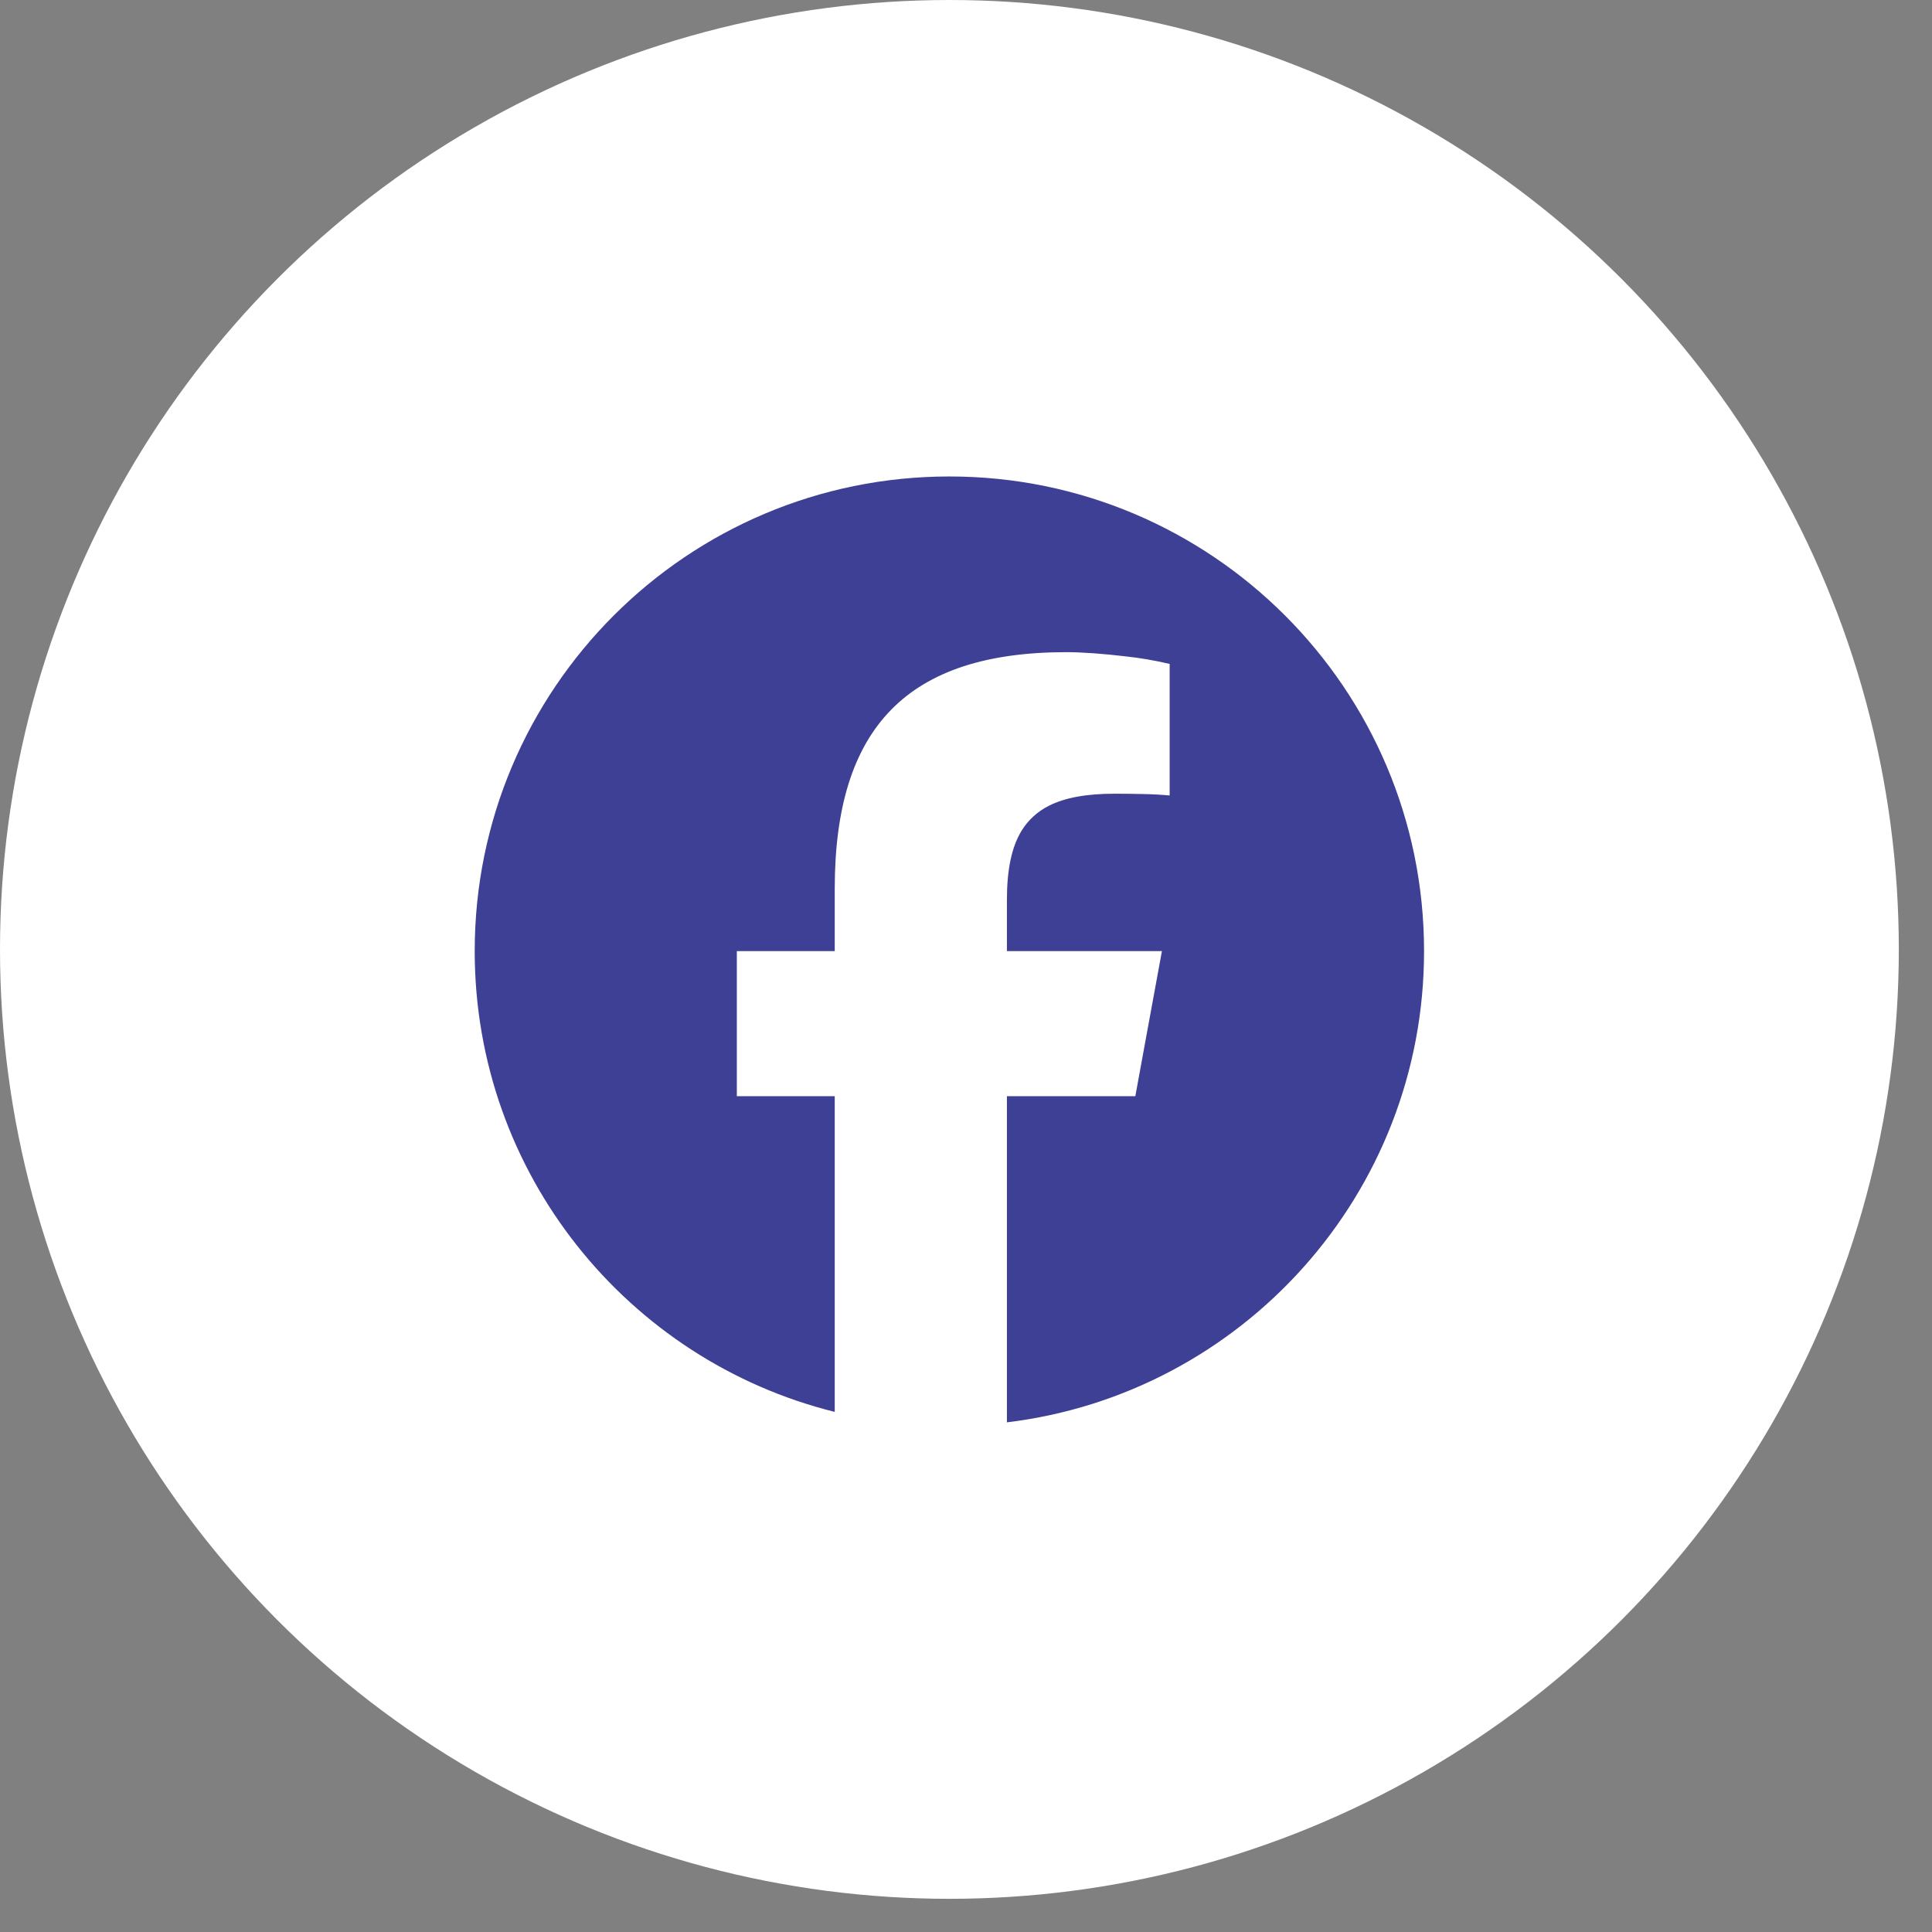
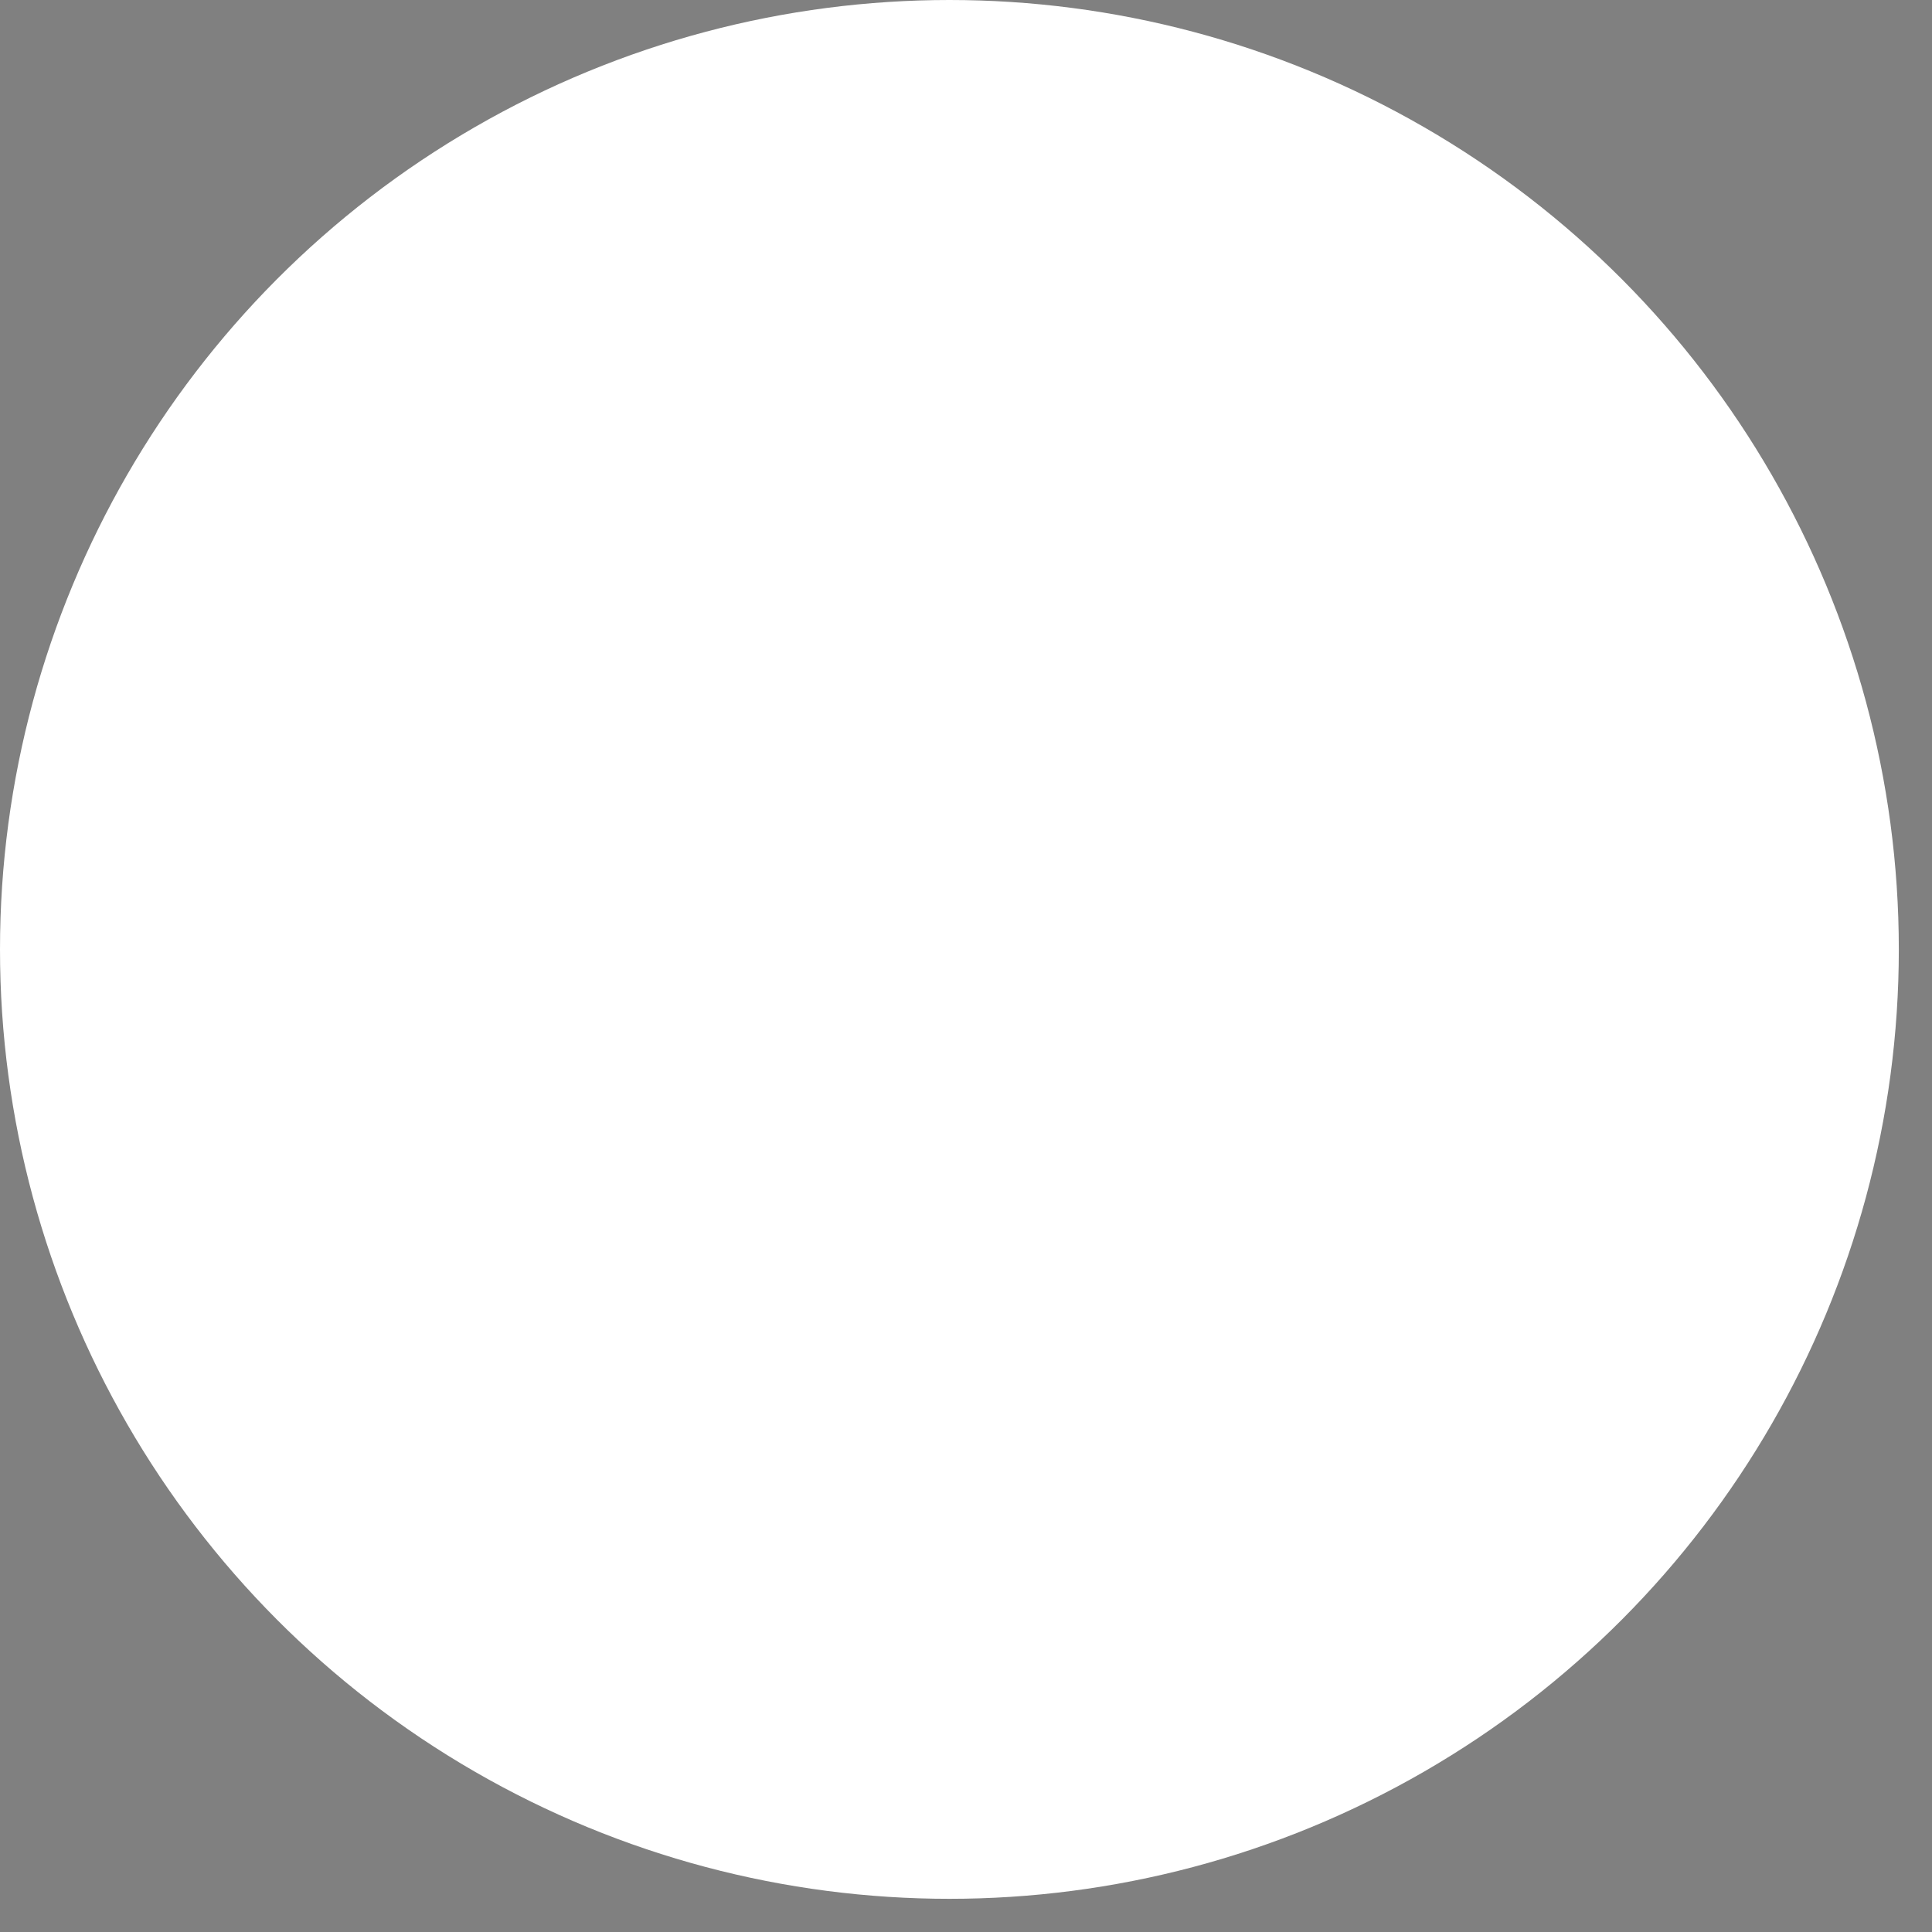
<svg xmlns="http://www.w3.org/2000/svg" width="34" height="34" viewBox="0 0 34 34" fill="none">
  <rect x="0" y="0" width="34" height="34" fill="#808080" stroke="none" />
  <circle cx="16.708" cy="16.708" r="16.708" fill="white" />
  <g clip-path="url(#clip0_54_36)">
-     <path d="M14.69 24.847V19.291H12.967V16.738H14.69V15.639C14.69 12.795 15.976 11.477 18.767 11.477C19.047 11.477 19.432 11.506 19.79 11.549C20.057 11.577 20.322 11.622 20.584 11.684V13.999C20.433 13.985 20.281 13.977 20.129 13.974C19.959 13.97 19.789 13.968 19.619 13.968C19.127 13.968 18.742 14.035 18.453 14.183C18.259 14.281 18.095 14.431 17.98 14.616C17.801 14.908 17.72 15.309 17.72 15.836V16.738H20.448L20.179 18.203L19.98 19.291H17.72V25.031C21.856 24.531 25.061 21.009 25.061 16.738C25.061 12.125 21.321 8.385 16.708 8.385C12.094 8.385 8.354 12.125 8.354 16.738C8.354 20.656 11.051 23.944 14.69 24.847Z" fill="#3E4095" />
-   </g>
+     </g>
  <defs>
    <clipPath id="clip0_54_36">
      <rect width="16.708" height="16.708" fill="white" transform="translate(8.354 8.354)" />
    </clipPath>
  </defs>
</svg>